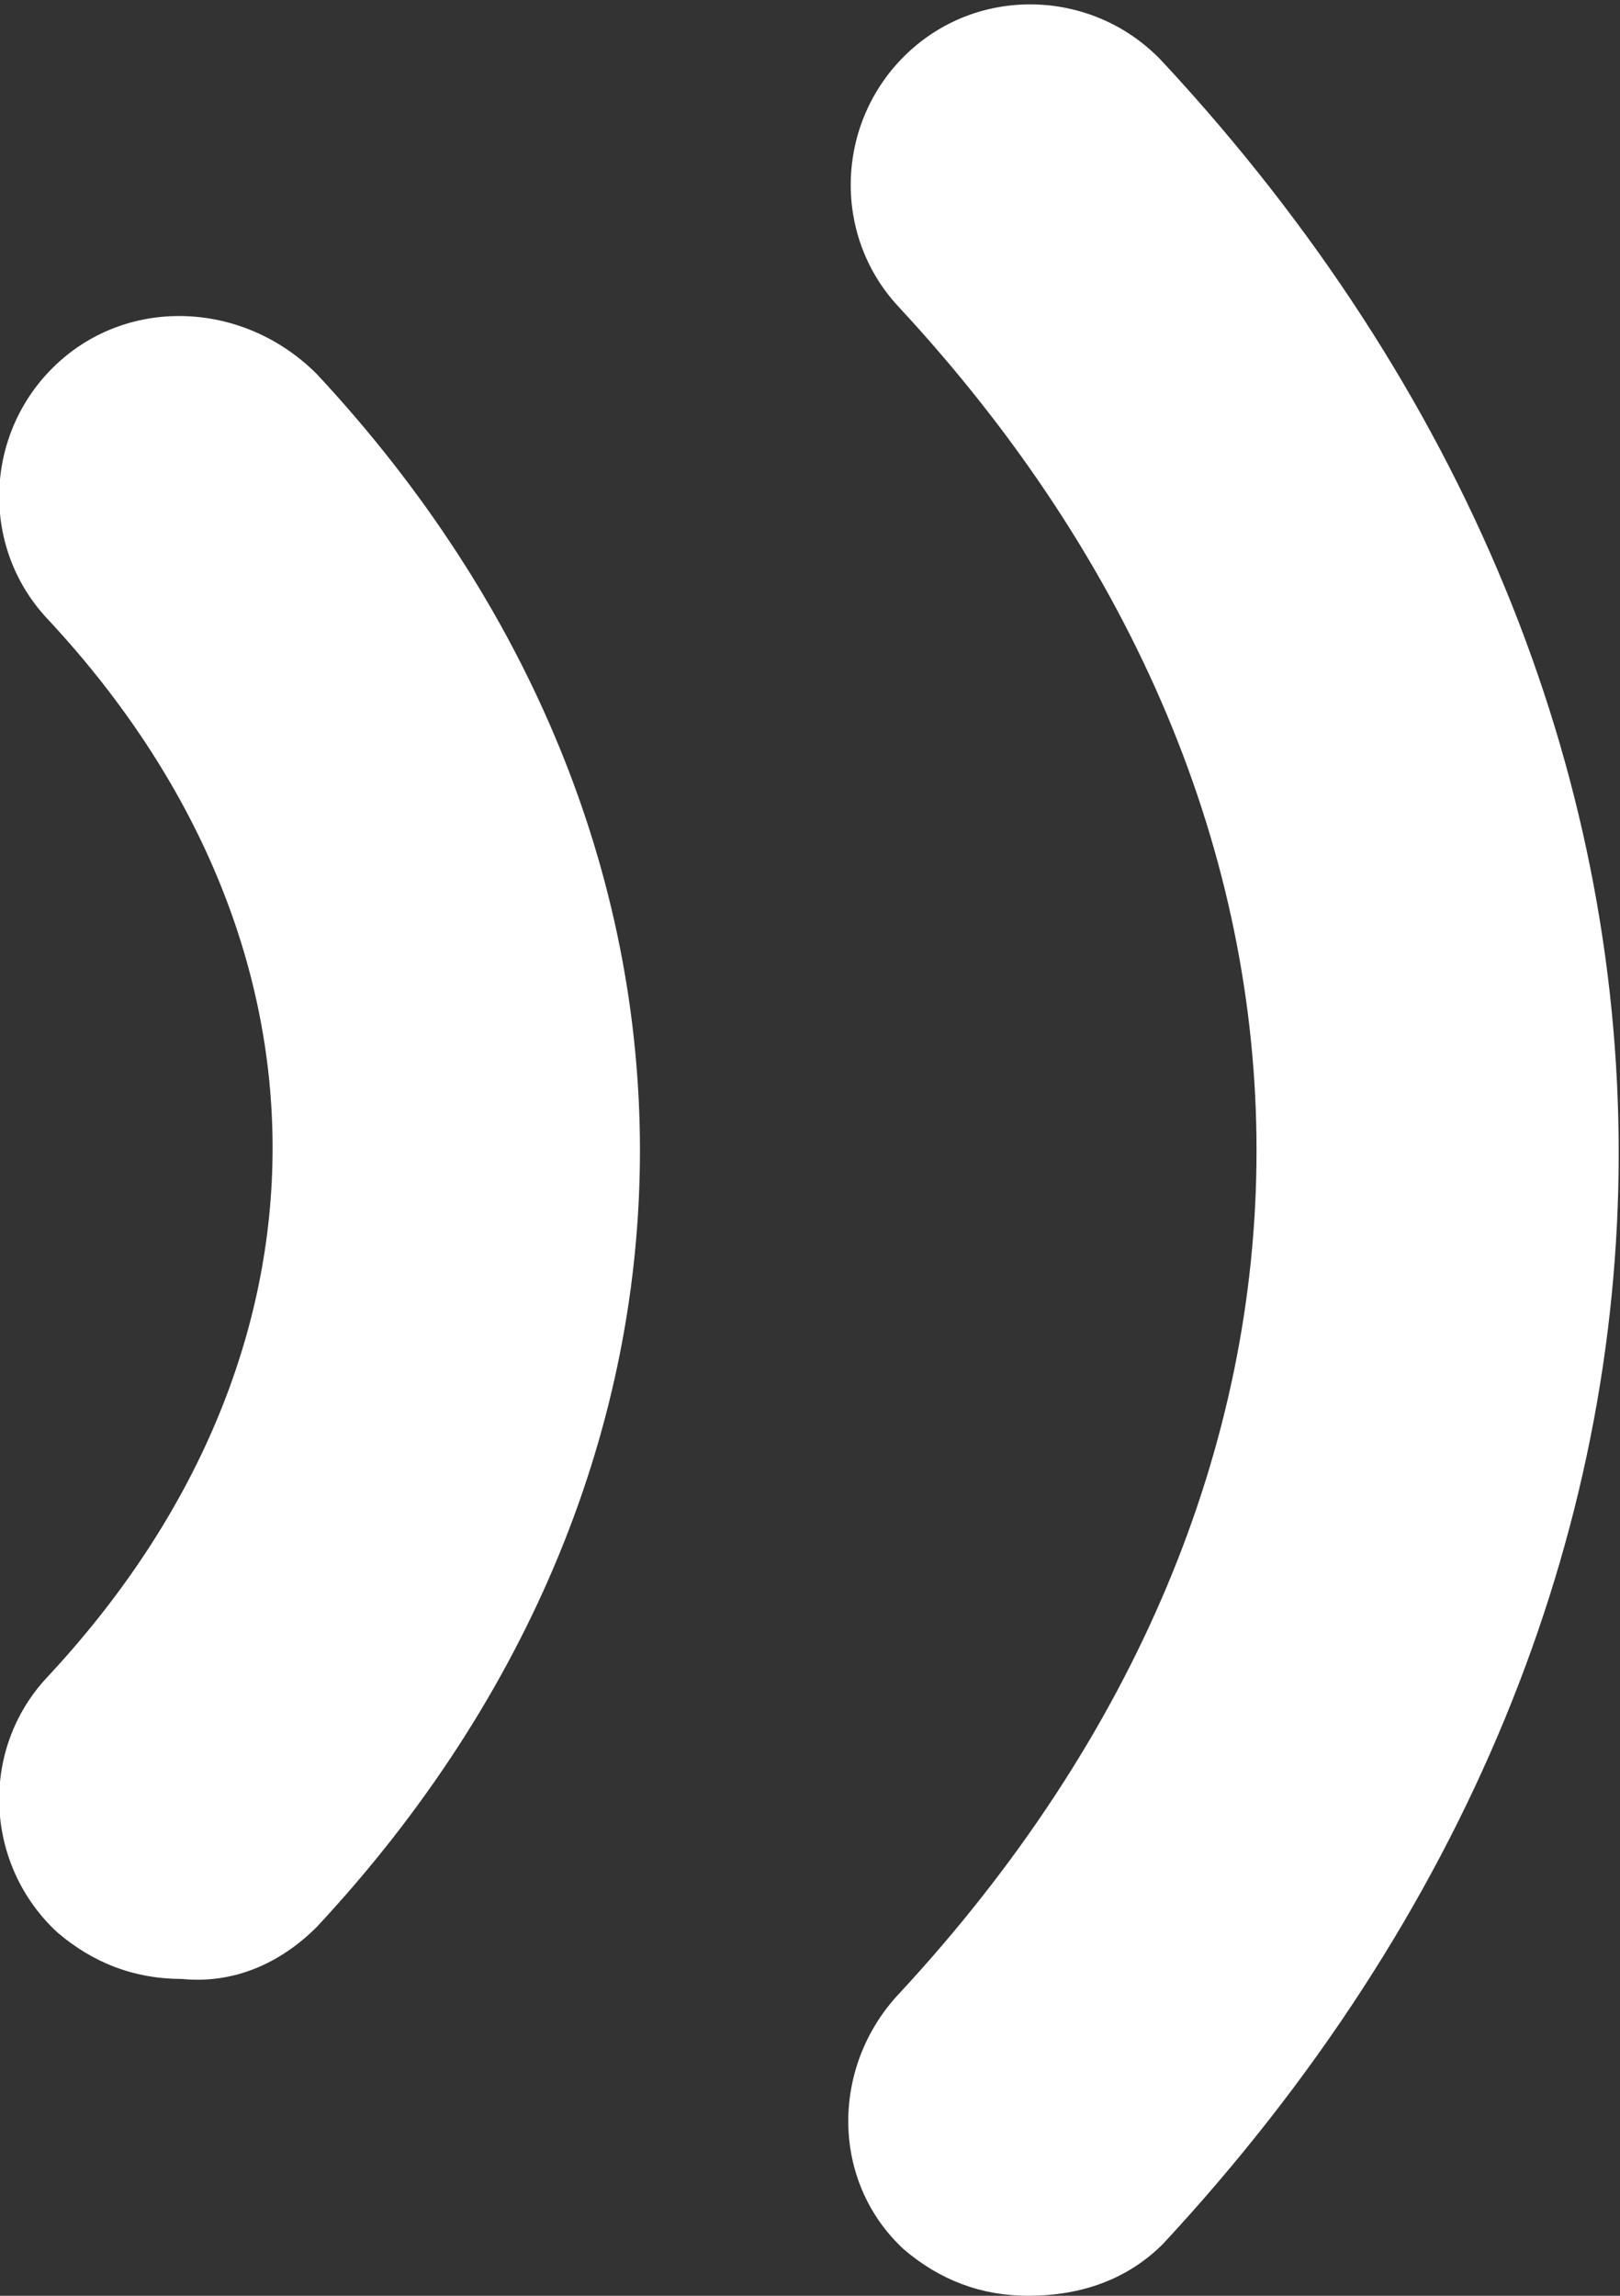
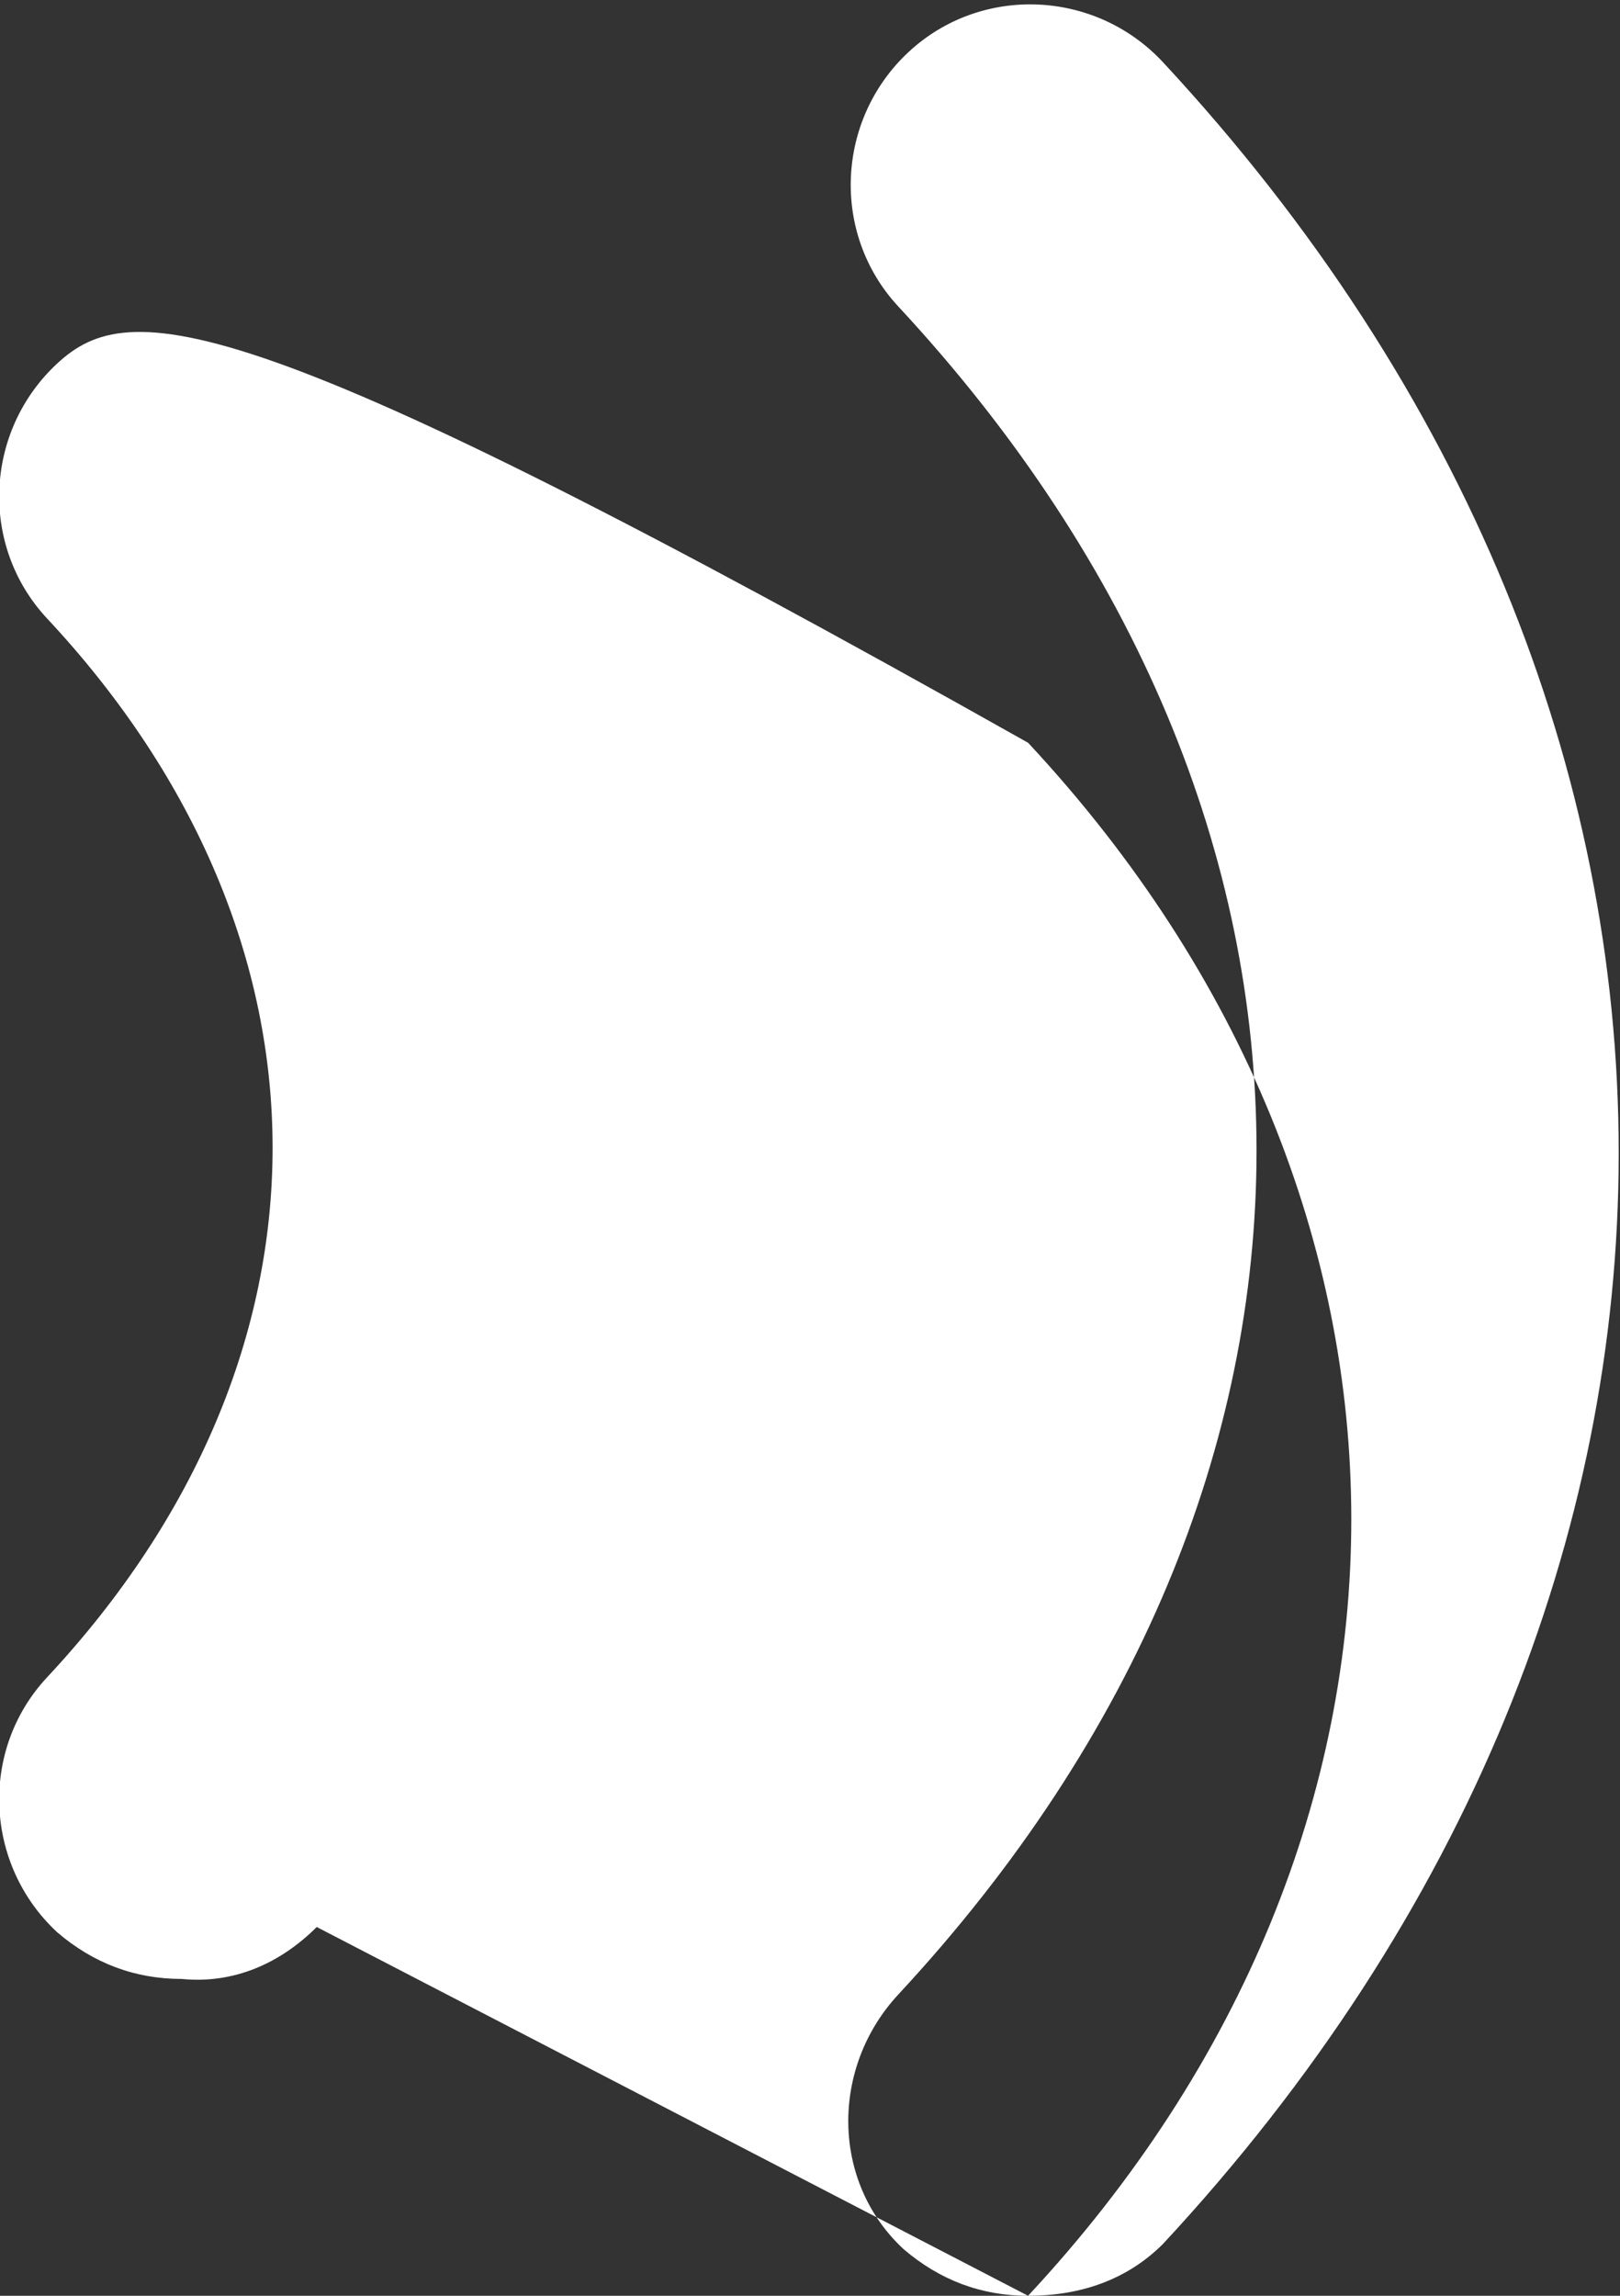
<svg xmlns="http://www.w3.org/2000/svg" version="1.1" id="Layer_1" x="0px" y="0px" viewBox="0 0 31.2 44.2" enable-background="new 0 0 31.2 44.2" xml:space="preserve">
  <rect x="0" y="0" width="31.2" height="44.2" fill="#333333" stroke="none" />
-   <path fill="#FFFFFF" d="M19.8,44.2c-0.9,0-1.7-0.3-2.4-0.9C16,42,16,39.8,17.3,38.4c9.2-9.9,9.2-22.6,0-32.5  c-1.3-1.4-1.2-3.6,0.2-4.9c1.4-1.3,3.6-1.2,4.9,0.2c11.7,12.6,11.7,29.4,0,42C21.7,43.9,20.8,44.2,19.8,44.2z M6.1,37.1  c8.3-8.9,8.3-21,0-29.9C4.7,5.8,2.5,5.7,1.1,7c-1.4,1.3-1.5,3.5-0.2,4.9c5.8,6.2,5.8,14.2,0,20.4c-1.3,1.4-1.2,3.6,0.2,4.9  c0.7,0.6,1.5,0.9,2.4,0.9C4.5,38.2,5.4,37.8,6.1,37.1z" />
+   <path fill="#FFFFFF" d="M19.8,44.2c-0.9,0-1.7-0.3-2.4-0.9C16,42,16,39.8,17.3,38.4c9.2-9.9,9.2-22.6,0-32.5  c-1.3-1.4-1.2-3.6,0.2-4.9c1.4-1.3,3.6-1.2,4.9,0.2c11.7,12.6,11.7,29.4,0,42C21.7,43.9,20.8,44.2,19.8,44.2z c8.3-8.9,8.3-21,0-29.9C4.7,5.8,2.5,5.7,1.1,7c-1.4,1.3-1.5,3.5-0.2,4.9c5.8,6.2,5.8,14.2,0,20.4c-1.3,1.4-1.2,3.6,0.2,4.9  c0.7,0.6,1.5,0.9,2.4,0.9C4.5,38.2,5.4,37.8,6.1,37.1z" />
</svg>